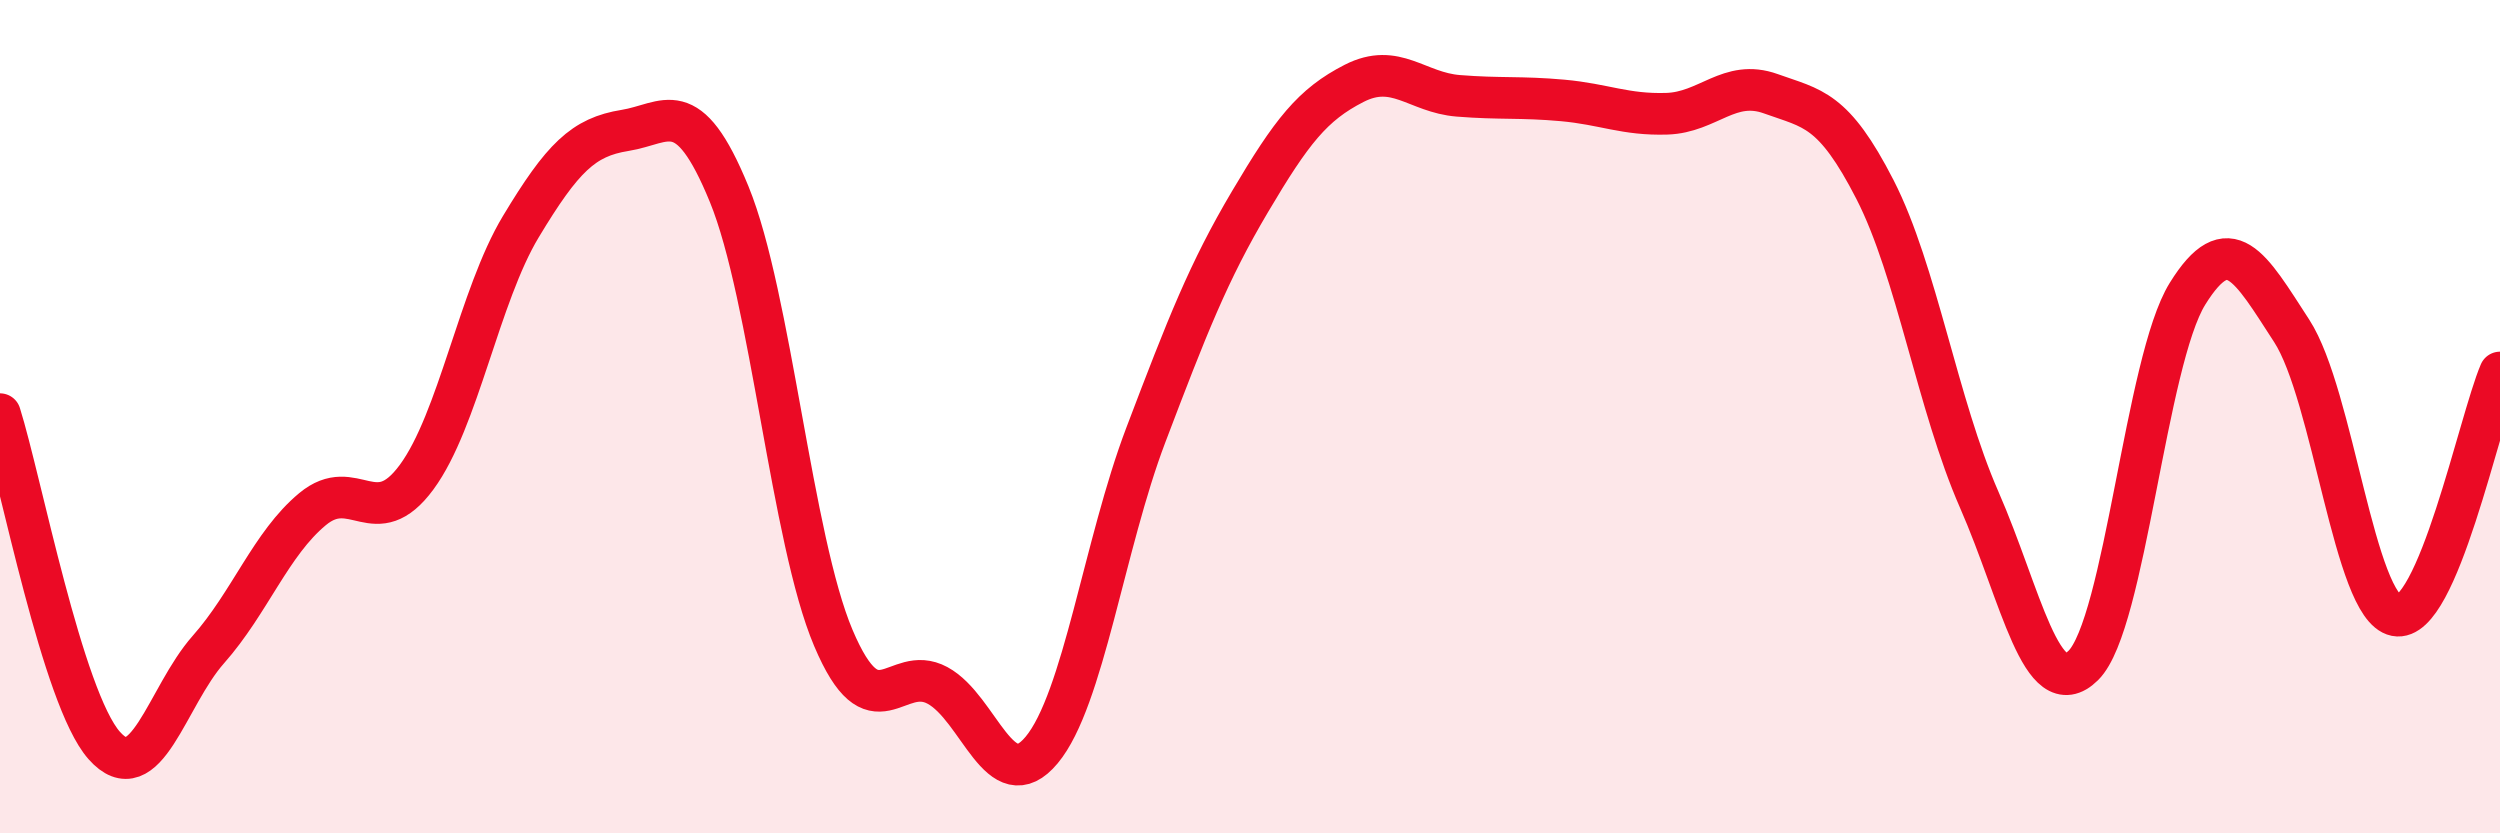
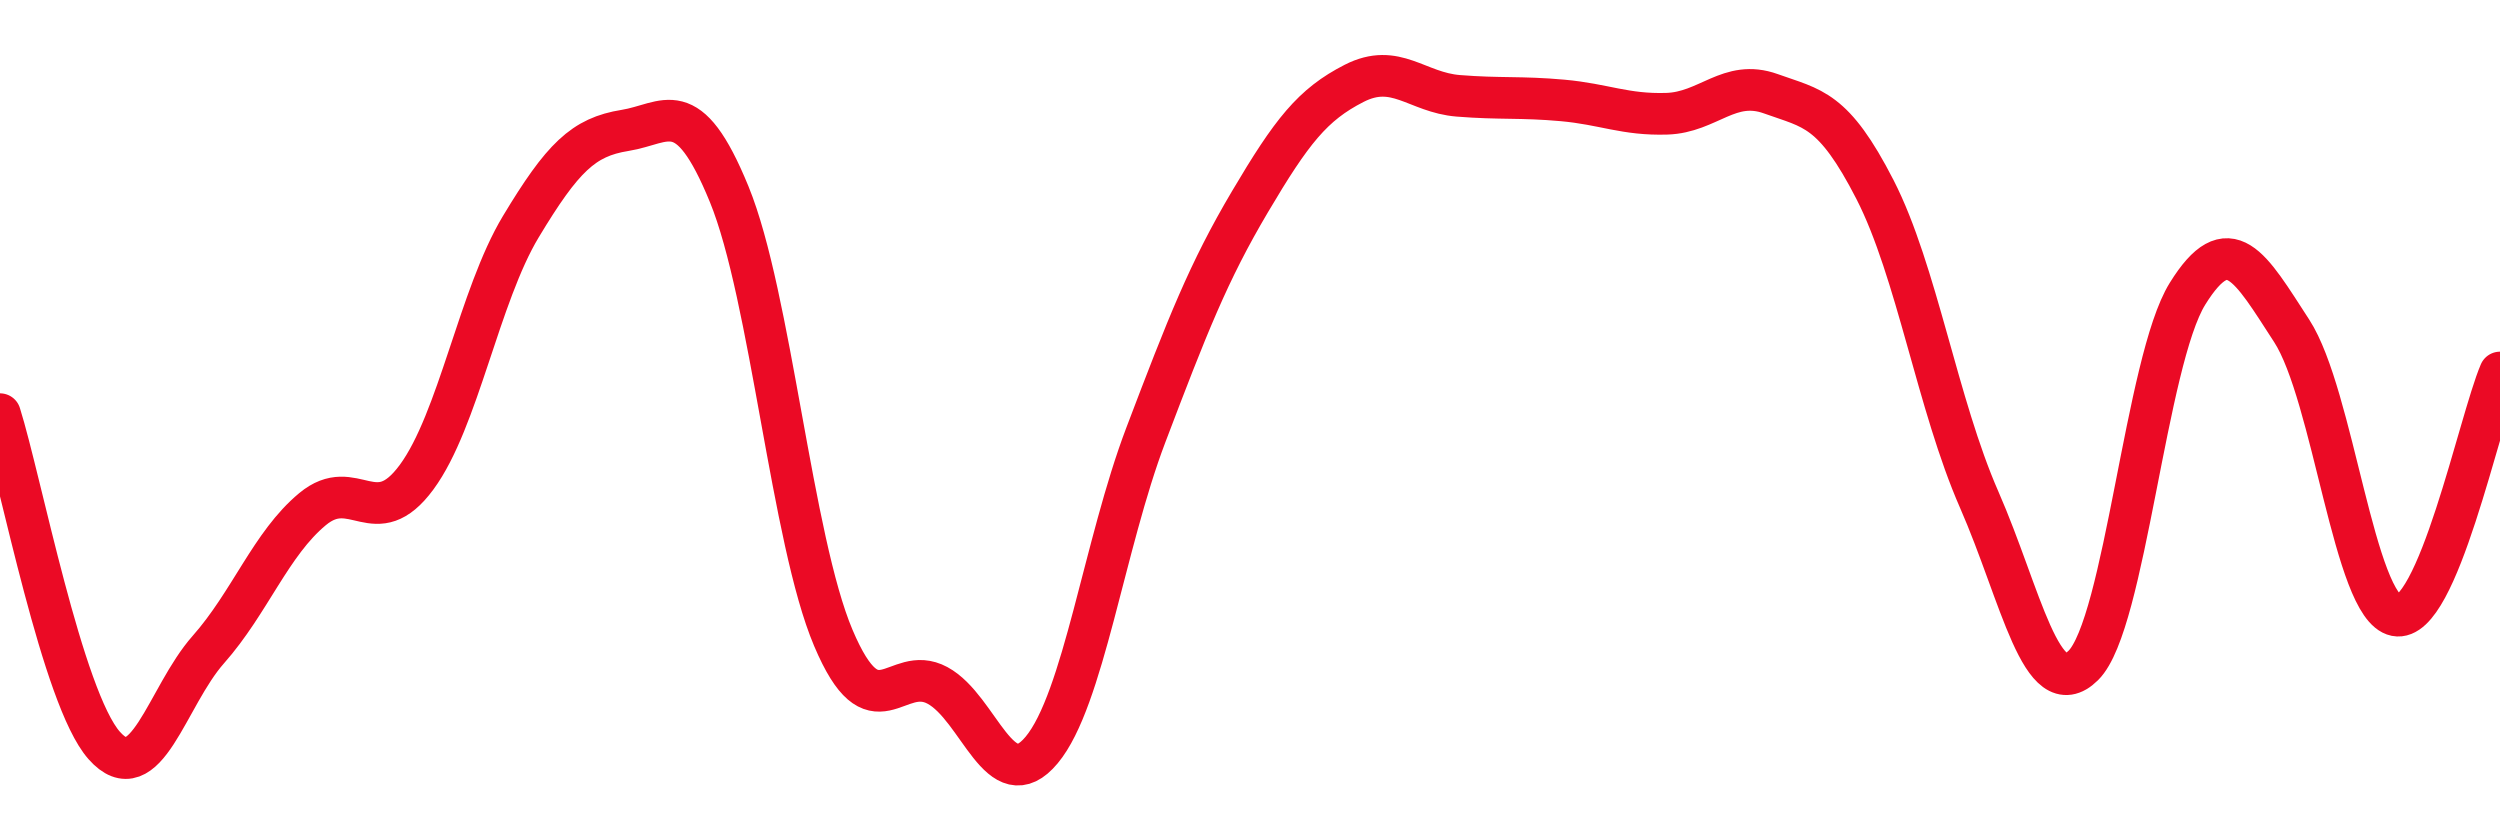
<svg xmlns="http://www.w3.org/2000/svg" width="60" height="20" viewBox="0 0 60 20">
-   <path d="M 0,9.94 C 0.5,11.53 1.5,16.76 2.5,17.89 C 3.5,19.02 4,16.72 5,15.59 C 6,14.46 6.5,13.05 7.5,12.22 C 8.5,11.39 9,12.81 10,11.45 C 11,10.09 11.5,7.1 12.5,5.44 C 13.5,3.78 14,3.29 15,3.13 C 16,2.97 16.5,2.22 17.5,4.66 C 18.5,7.1 19,12.95 20,15.31 C 21,17.67 21.5,15.91 22.5,16.45 C 23.5,16.99 24,19.2 25,18 C 26,16.8 26.5,13.07 27.5,10.44 C 28.5,7.81 29,6.53 30,4.84 C 31,3.15 31.5,2.51 32.5,2 C 33.5,1.49 34,2.22 35,2.3 C 36,2.38 36.5,2.32 37.5,2.41 C 38.5,2.5 39,2.76 40,2.73 C 41,2.7 41.5,1.89 42.5,2.25 C 43.5,2.61 44,2.6 45,4.55 C 46,6.5 46.5,9.71 47.5,11.99 C 48.5,14.27 49,16.96 50,15.97 C 51,14.98 51.5,8.66 52.5,7.05 C 53.5,5.44 54,6.4 55,7.94 C 56,9.48 56.5,14.57 57.5,14.77 C 58.5,14.97 59.5,10.11 60,8.94L60 20L0 20Z" fill="#EB0A25" opacity="0.1" stroke-linecap="round" stroke-linejoin="round" />
  <path d="M 0,9.94 C 0.5,11.53 1.5,16.76 2.5,17.89 C 3.5,19.02 4,16.72 5,15.59 C 6,14.46 6.5,13.05 7.5,12.22 C 8.5,11.39 9,12.81 10,11.45 C 11,10.09 11.5,7.1 12.5,5.44 C 13.5,3.78 14,3.29 15,3.13 C 16,2.97 16.5,2.22 17.5,4.66 C 18.5,7.1 19,12.95 20,15.31 C 21,17.67 21.5,15.91 22.5,16.45 C 23.5,16.99 24,19.2 25,18 C 26,16.8 26.5,13.07 27.5,10.44 C 28.5,7.81 29,6.53 30,4.84 C 31,3.15 31.5,2.51 32.5,2 C 33.5,1.49 34,2.22 35,2.3 C 36,2.38 36.5,2.32 37.5,2.41 C 38.5,2.5 39,2.76 40,2.73 C 41,2.7 41.5,1.89 42.5,2.25 C 43.5,2.61 44,2.6 45,4.55 C 46,6.5 46.5,9.71 47.5,11.99 C 48.5,14.27 49,16.96 50,15.97 C 51,14.98 51.5,8.66 52.5,7.05 C 53.5,5.44 54,6.4 55,7.94 C 56,9.48 56.5,14.57 57.5,14.77 C 58.5,14.97 59.5,10.11 60,8.94" stroke="#EB0A25" stroke-width="1" fill="none" stroke-linecap="round" stroke-linejoin="round" />
</svg>